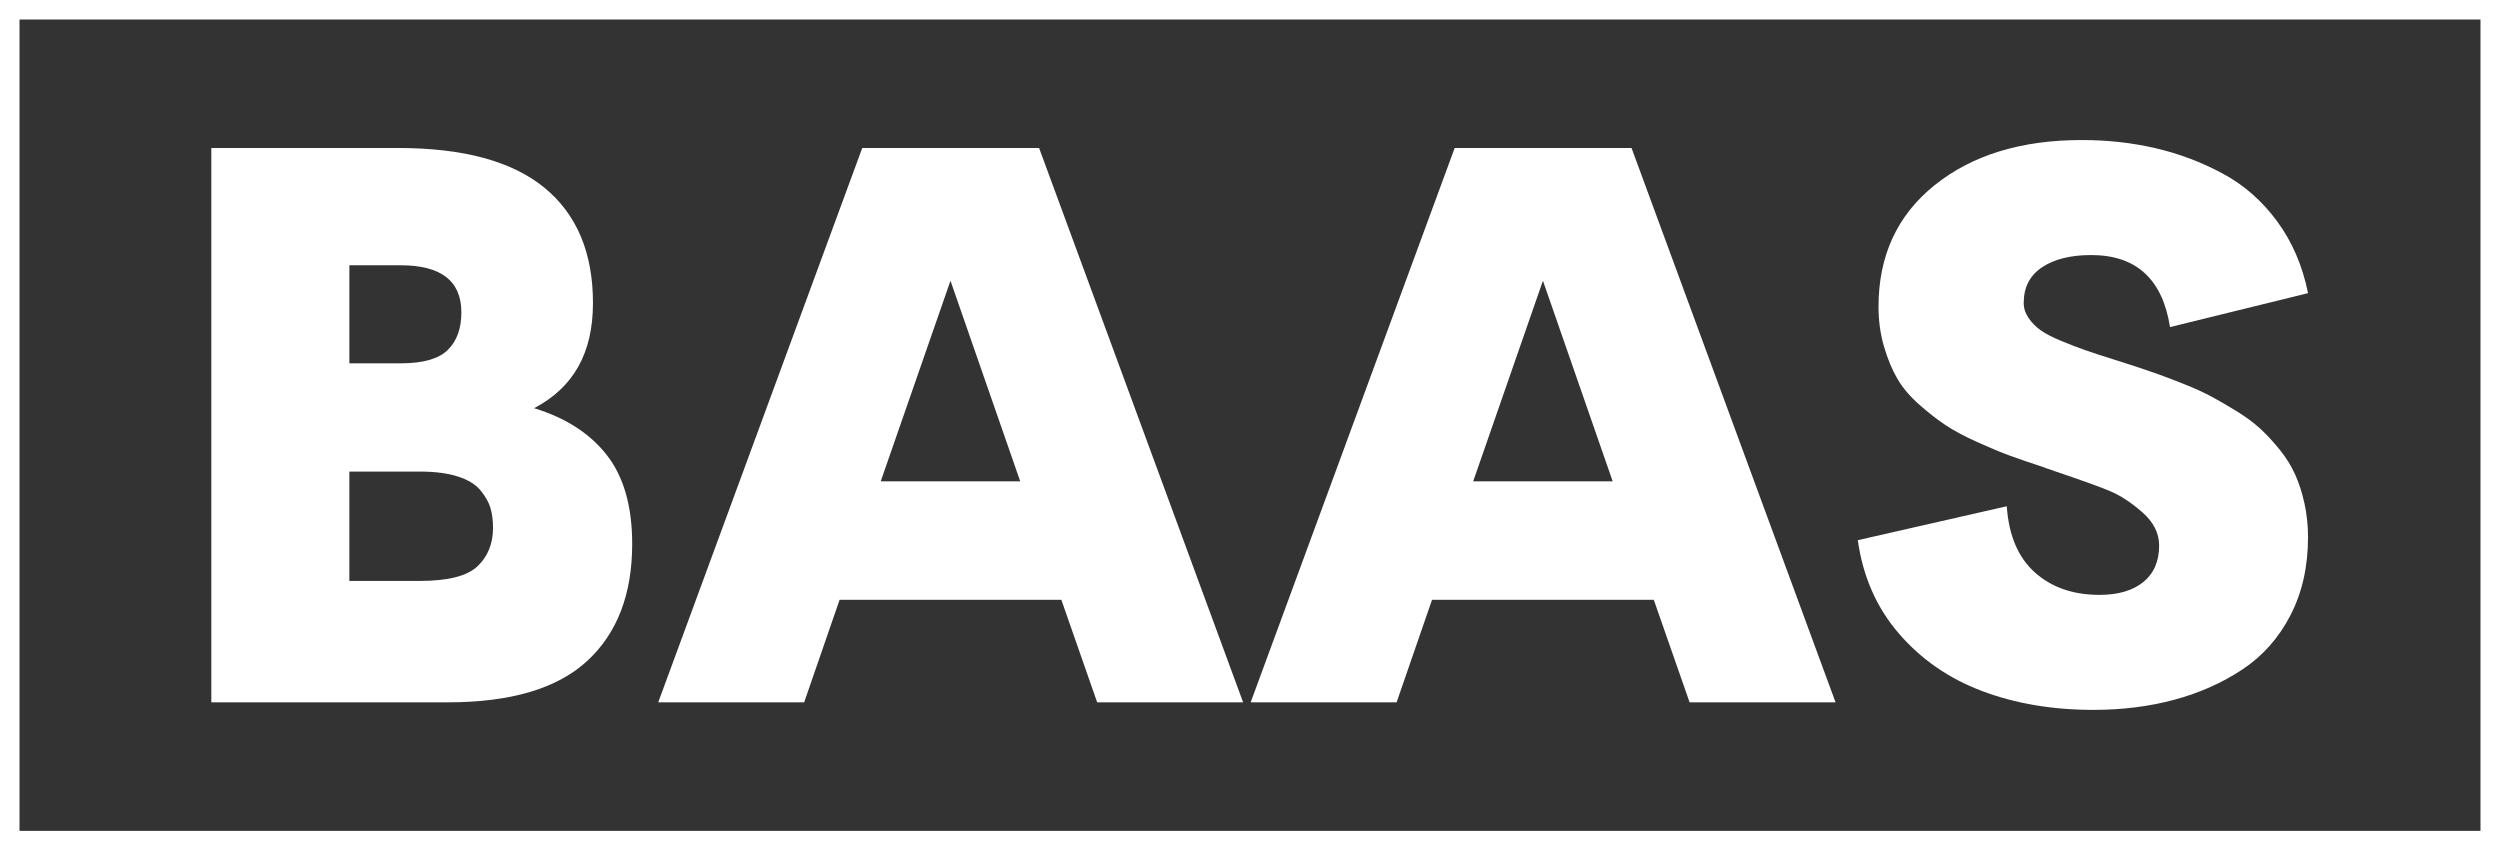
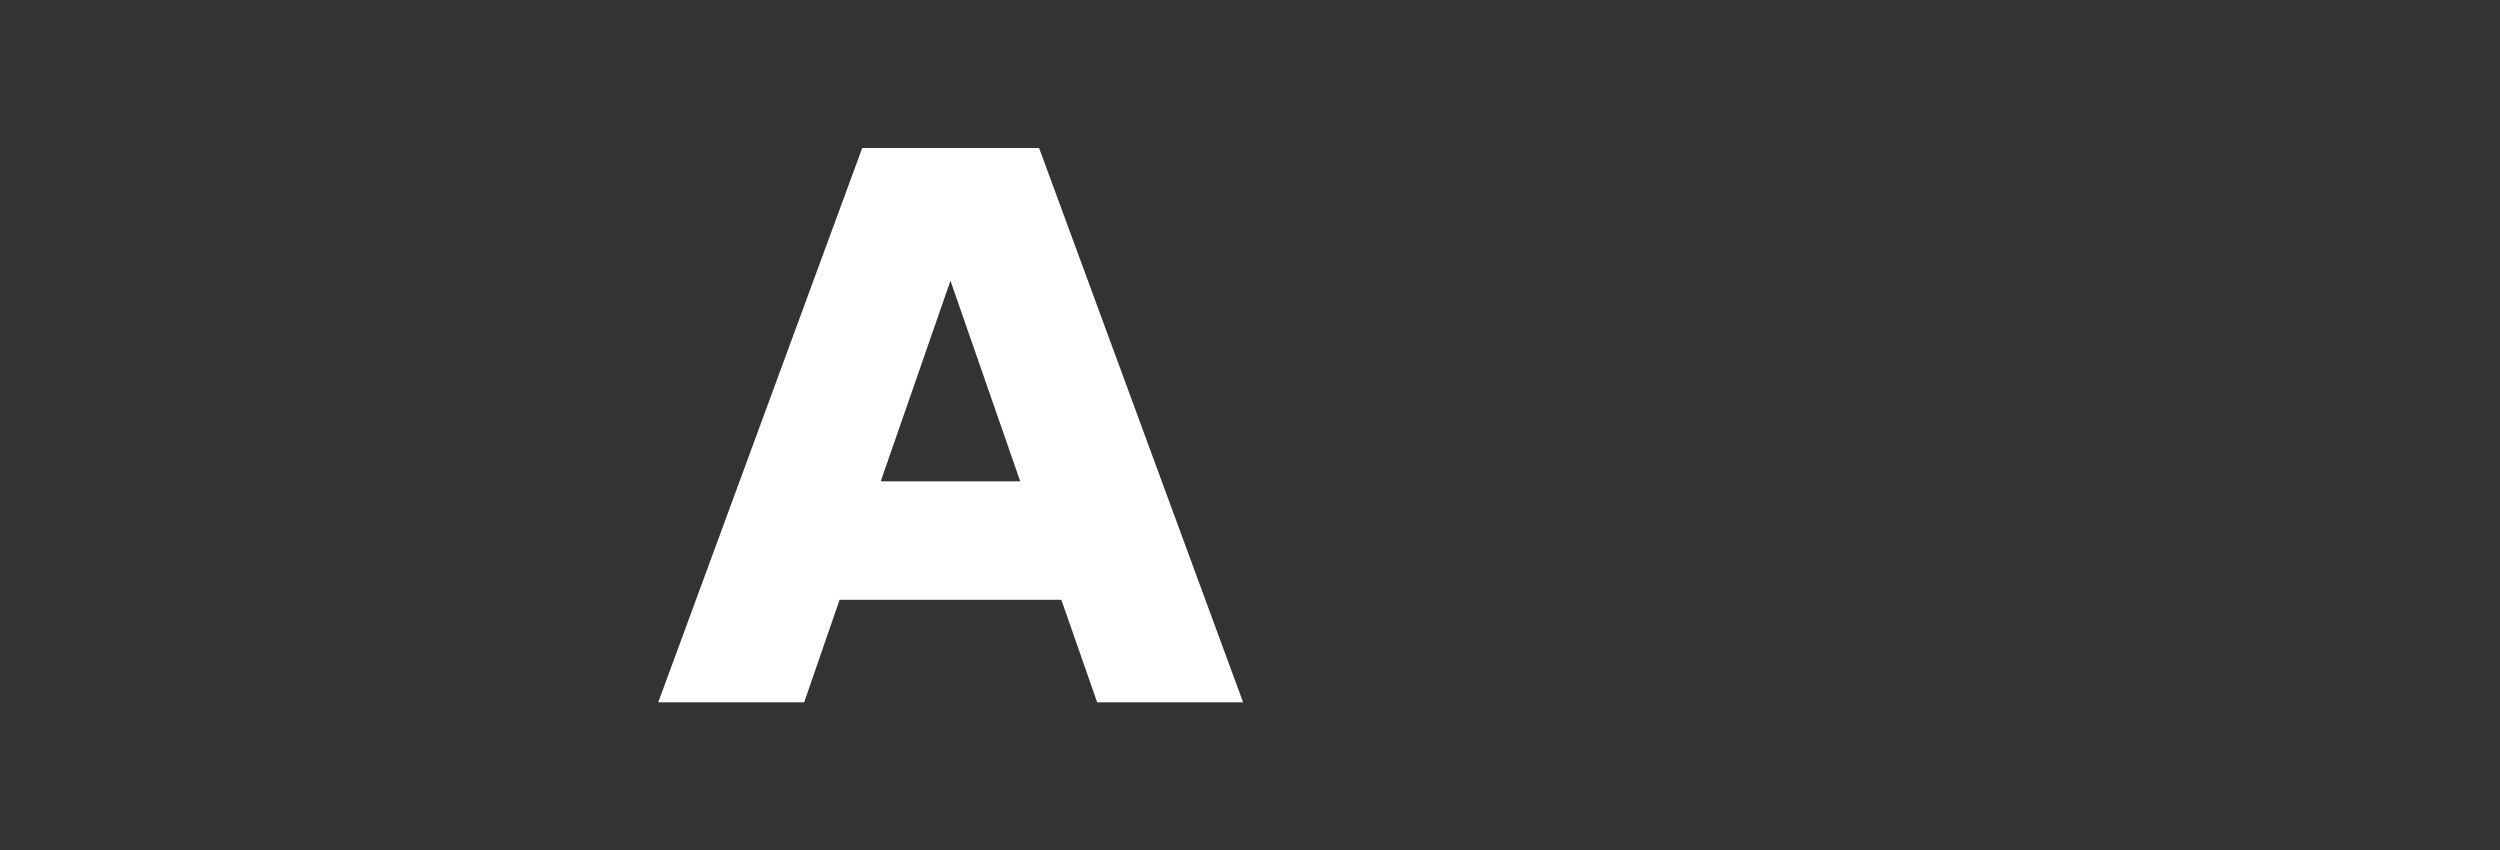
<svg xmlns="http://www.w3.org/2000/svg" id="Layer_2" data-name="Layer 2" viewBox="0 0 1281.23 435.81">
  <rect x="0" y="0" width="1281.23" height="435.81" fill="#333333" stroke="none" />
  <defs>
    <style>
      .cls-1 {
        fill: #fff;
        stroke-width: 0px;
      }
    </style>
  </defs>
  <g id="Layer_2-2" data-name="Layer 2">
    <g>
      <g>
-         <path class="cls-1" d="M273.74,209.2c16.1,4.9,28.51,12.89,37.2,23.96,8.7,11.08,13.05,26.28,13.05,45.61,0,25.77-7.67,45.74-23,59.91s-39.17,21.26-71.51,21.26h-121.18V75.84h95.67c33.5,0,58.53,6.8,75.08,20.39,16.55,13.6,24.84,33.27,24.84,59.04s-10.05,43.36-30.15,53.92h0ZM205.33,135.95h-26.28v50.25h26.28c11.47,0,19.52-2.29,24.16-6.86s6.96-10.98,6.96-19.23c0-16.1-10.37-24.16-31.12-24.16h0ZM215.18,297.72c14.43,0,24.28-2.51,29.57-7.54,5.28-5.03,7.92-11.6,7.92-19.71,0-3.87-.45-7.28-1.35-10.24-.9-2.96-2.61-5.96-5.12-8.99s-6.38-5.38-11.6-7.05-11.69-2.51-19.42-2.51h-36.14v56.05h36.14Z" />
        <path class="cls-1" d="M562.29,359.95l-18.36-52.57h-113.64l-18.17,52.57h-74.79l104.56-284.1h90.64l104.56,284.1h-74.8ZM451.35,246.69h71.51l-35.75-102.82-35.75,102.82h0Z" />
-         <path class="cls-1" d="M865.91,359.95l-18.36-52.57h-113.64l-18.17,52.57h-74.79l104.56-284.1h90.64l104.56,284.1h-74.8ZM754.98,246.69h71.51l-35.75-102.82-35.75,102.82h-.01Z" />
-         <path class="cls-1" d="M1072.9,363.81c-21,0-40.04-3.22-57.11-9.66-17.07-6.44-31.31-16.3-42.71-29.57-11.4-13.27-18.39-29.18-20.97-47.74l76.34-17.39c1.03,14.95,5.83,26.25,14.4,33.92,8.57,7.67,19.62,11.5,33.15,11.5,9.53,0,17.01-2.19,22.42-6.57s8.12-10.63,8.12-18.75c0-6.31-2.87-11.98-8.6-17.01-5.74-5.03-11.31-8.66-16.72-10.92-5.41-2.25-14.82-5.64-28.22-10.15-.77-.26-1.39-.48-1.84-.68-.45-.19-1.03-.39-1.74-.58s-1.32-.42-1.84-.68c-7.09-2.32-12.92-4.32-17.49-5.99s-10.15-3.99-16.72-6.96c-6.57-2.96-11.95-5.83-16.14-8.6s-8.7-6.28-13.53-10.53-8.6-8.7-11.31-13.34-4.99-10.15-6.86-16.52c-1.87-6.38-2.8-13.17-2.8-20.39,0-26.15,9.6-46.93,28.8-62.33,19.2-15.39,44.32-23.1,75.37-23.1,13.14,0,25.7,1.39,37.69,4.16,11.98,2.77,23.45,7.09,34.4,12.95,10.95,5.86,20.29,14.04,28.02,24.54s13.01,22.78,15.85,36.82l-70.74,17.39c-3.87-24.61-17.33-36.91-40.39-36.91-10.57,0-18.97,2.1-25.22,6.28-6.25,4.19-9.37,10.28-9.37,18.26,0,2.71.84,5.28,2.51,7.73s3.74,4.54,6.18,6.28c2.45,1.74,5.92,3.55,10.44,5.41,4.51,1.87,8.6,3.45,12.27,4.74,3.67,1.29,8.6,2.9,14.78,4.83,3.74,1.16,6.57,2.06,8.5,2.71,5.54,1.81,10.21,3.38,14.01,4.74,3.8,1.35,8.44,3.13,13.92,5.32,5.47,2.19,10.11,4.32,13.91,6.38s8.05,4.54,12.76,7.44c4.7,2.9,8.7,5.86,11.98,8.89,3.29,3.03,6.57,6.57,9.86,10.63s5.93,8.28,7.92,12.66c2,4.38,3.6,9.34,4.83,14.88,1.22,5.54,1.84,11.34,1.84,17.39,0,15.08-3,28.41-8.99,40.01s-14.17,20.84-24.54,27.73-22,12.08-34.88,15.56c-12.89,3.48-26.74,5.22-41.55,5.22h0Z" />
      </g>
-       <path class="cls-1" d="M1281.23,435.81H0V0h1281.23v435.81ZM10,425.81h1261.23V10H10v415.81Z" />
    </g>
  </g>
</svg>